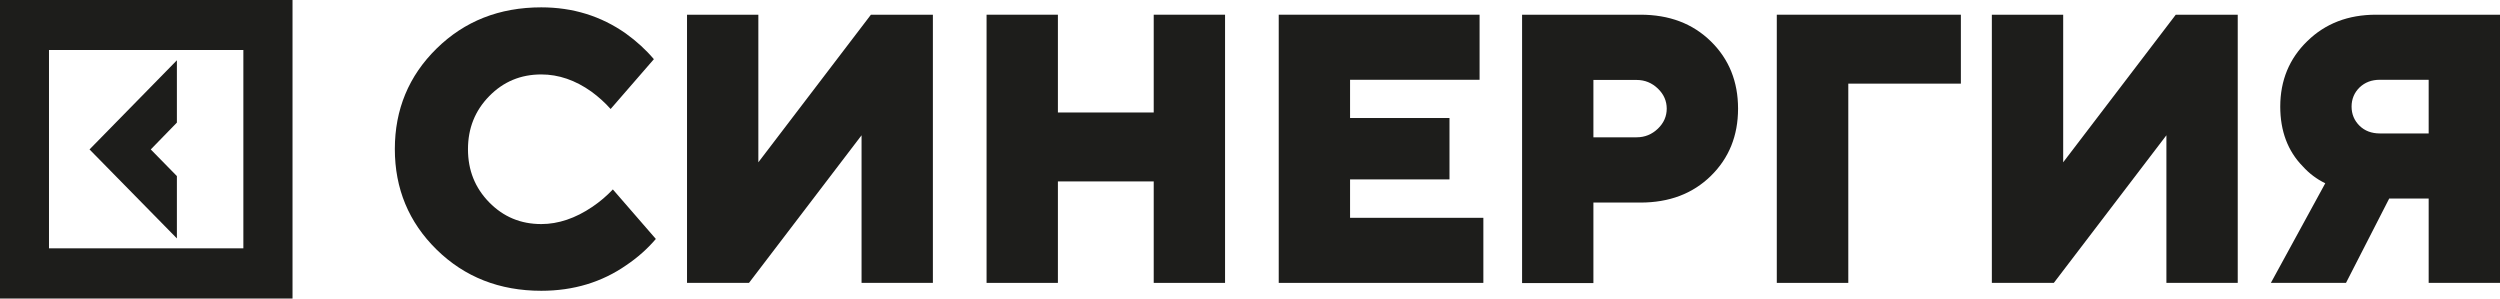
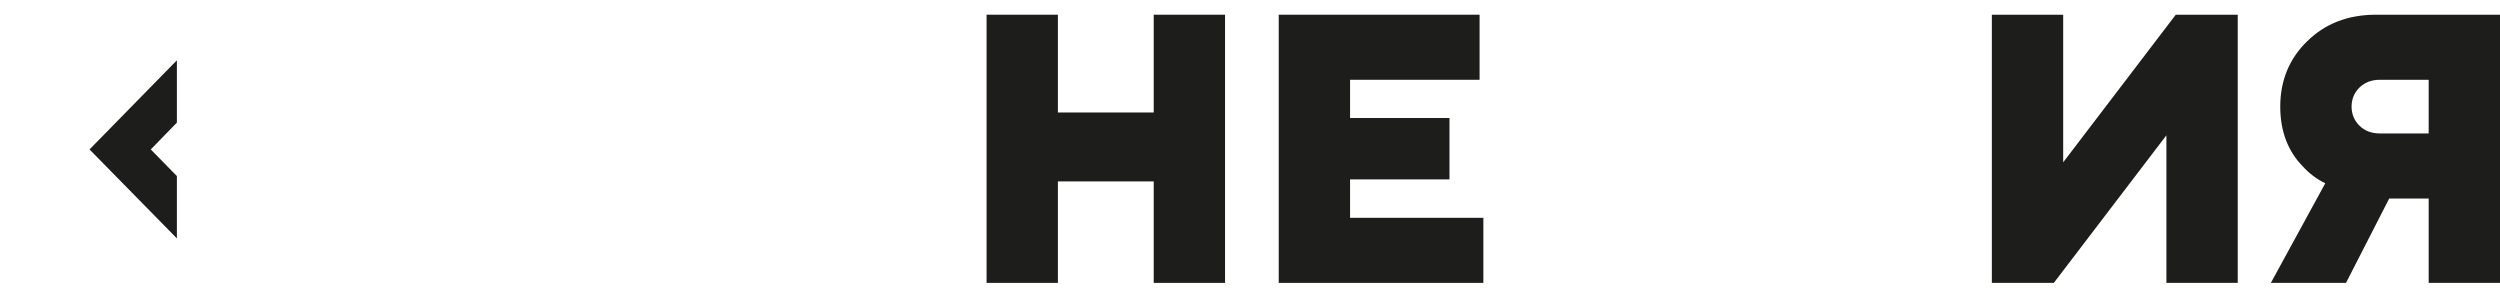
<svg xmlns="http://www.w3.org/2000/svg" width="201" height="24" viewBox="0 0 201 24" fill="none">
-   <path d="M49.254 15.207L52.73 19.212C52.049 20.01 51.267 20.704 50.37 21.31C48.4 22.685 46.112 23.379 43.519 23.379C40.16 23.379 37.35 22.271 35.105 20.069C32.86 17.867 31.745 15.162 31.745 11.985C31.745 8.808 32.86 6.103 35.105 3.901C37.35 1.699 40.145 0.591 43.519 0.591C46.054 0.591 48.313 1.286 50.312 2.69C51.195 3.325 51.948 4.02 52.571 4.759L49.095 8.763C48.632 8.246 48.125 7.788 47.56 7.374C46.257 6.443 44.91 5.985 43.519 5.985C41.868 5.985 40.478 6.561 39.334 7.729C38.19 8.896 37.625 10.315 37.625 12C37.625 13.685 38.19 15.103 39.334 16.271C40.478 17.438 41.868 18.015 43.519 18.015C44.881 18.015 46.257 17.557 47.632 16.625C48.241 16.212 48.776 15.754 49.269 15.236L49.254 15.207Z" fill="#1D1D1B" />
-   <path d="M55.236 22.744V1.182H60.971V13.049L70.022 1.182H75.004V22.744H69.269V10.877L60.218 22.744H55.236Z" fill="#1D1D1B" />
  <path d="M79.32 22.744V1.182H85.055V9.044H92.759V1.182H98.494V22.744H92.759V14.586H85.055V22.744H79.32Z" fill="#1D1D1B" />
  <path d="M102.81 22.744V1.182H118.958V6.414H108.545V9.488H116.539V14.424H108.545V17.512H119.262V22.744H102.81Z" fill="#1D1D1B" />
-   <path d="M122.375 22.744V1.182H131.89C134.208 1.182 136.09 1.891 137.553 3.325C139.016 4.758 139.74 6.561 139.74 8.734C139.74 10.906 139.016 12.709 137.553 14.143C136.09 15.576 134.208 16.286 131.89 16.286H128.11V22.759H122.375V22.744ZM128.11 11.039H131.586C132.252 11.039 132.817 10.803 133.295 10.345C133.773 9.887 134.005 9.34 134.005 8.734C134.005 8.128 133.773 7.581 133.295 7.123C132.817 6.665 132.252 6.428 131.586 6.428H128.11V11.054V11.039Z" fill="#1D1D1B" />
-   <path d="M142.854 22.744V1.182H157.654V6.724H148.603V22.744H142.868H142.854Z" fill="#1D1D1B" />
  <path d="M160.145 22.744V1.182H165.88V13.049L174.932 1.182H179.914V22.744H174.179V10.877L165.127 22.744H160.145Z" fill="#1D1D1B" />
  <path d="M182.578 22.744L186.952 14.734C186.271 14.409 185.663 13.951 185.142 13.374C183.94 12.148 183.332 10.537 183.332 8.571C183.332 6.473 184.056 4.714 185.504 3.31C186.952 1.891 188.791 1.182 191.036 1.182H201V22.744H195.265V15.96H192.093L188.618 22.744H182.578ZM191.34 10.729H195.265V6.414H191.34C190.674 6.414 190.138 6.621 189.704 7.034C189.284 7.448 189.067 7.965 189.067 8.571C189.067 9.177 189.284 9.694 189.704 10.108C190.124 10.522 190.674 10.729 191.34 10.729Z" fill="#1D1D1B" />
-   <path d="M0 0V24H23.519V0H0ZM3.939 19.965V4.02H19.566V19.965H3.939Z" fill="#1D1D1B" />
  <path d="M14.048 18.99L14.222 19.167V14.157L12.122 12.014L14.222 9.857V4.847L7.198 12.014L14.048 18.99Z" fill="#1D1D1B" />
</svg>